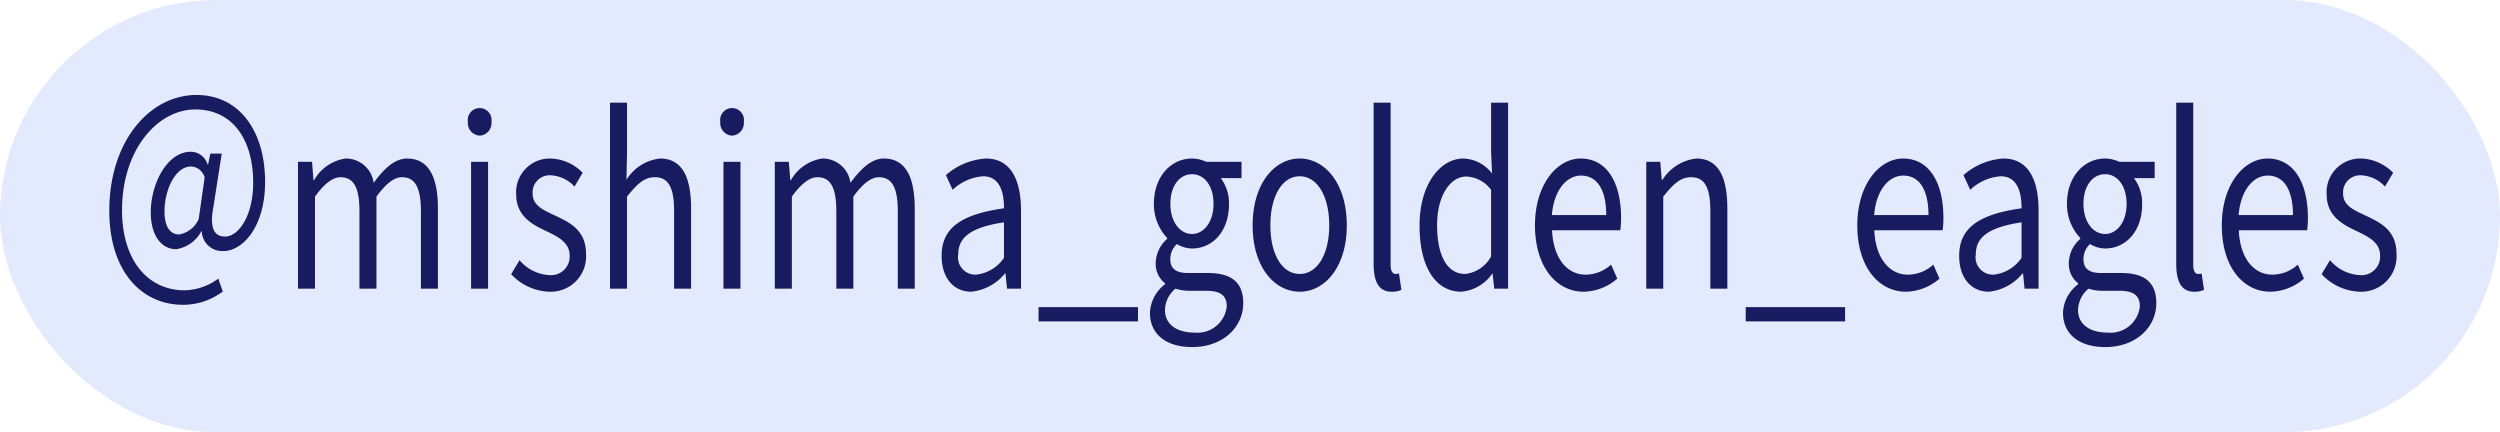
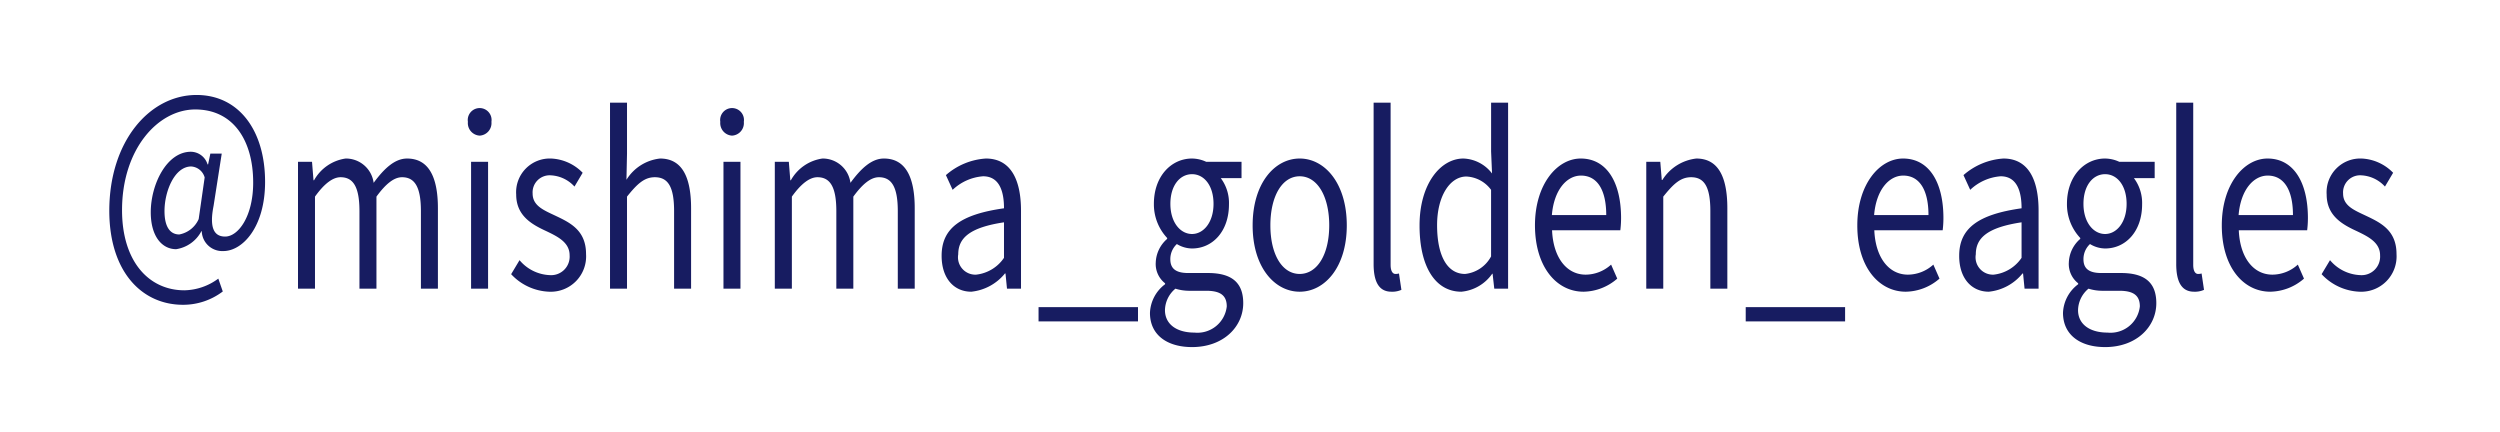
<svg xmlns="http://www.w3.org/2000/svg" id="insta_g6.svg" width="214" height="37" viewBox="0 0 214 37">
  <defs>
    <style>
      .cls-1 {
        fill: #e3eafd;
      }

      .cls-2 {
        fill: #171c61;
        fill-rule: evenodd;
      }
    </style>
  </defs>
-   <rect id="長方形_518" data-name="長方形 518" class="cls-1" width="214" height="37" rx="18.5" ry="18.5" />
-   <path id="_mishima_golden_eagles" data-name="＠mishima_golden_eagles" class="cls-2" d="M511.664,3514.09a5.611,5.611,0,0,0,3.406-1.14l-0.383-1.1a5.027,5.027,0,0,1-2.9,1c-3.054,0-5.34-2.48-5.34-6.86,0-5.22,3.07-8.62,6.268-8.62,3.246,0,4.957,2.64,4.957,6.26,0,2.9-1.28,4.62-2.4,4.62-1.007,0-1.343-.84-0.991-2.62l0.7-4.48h-0.975l-0.192.92h-0.048a1.512,1.512,0,0,0-1.423-1.08c-2.079,0-3.438,2.8-3.438,5.18,0,2.04.944,3.16,2.175,3.16a2.932,2.932,0,0,0,2.158-1.54h0.032a1.757,1.757,0,0,0,1.855,1.7c1.615,0,3.566-2.02,3.566-5.92,0-4.42-2.255-7.44-5.868-7.44-4,0-7.468,3.94-7.468,9.92C505.364,3511.29,508.163,3514.09,511.664,3514.09Zm-0.319-6.02c-0.72,0-1.264-.56-1.264-2,0-1.7.864-3.82,2.287-3.82a1.281,1.281,0,0,1,1.151.94l-0.511,3.56A2.268,2.268,0,0,1,511.345,3508.07Zm10.163,4.64h1.455v-7.88c0.8-1.12,1.535-1.66,2.191-1.66,1.1,0,1.615.86,1.615,2.9v6.64h1.455v-7.88c0.816-1.12,1.519-1.66,2.191-1.66,1.1,0,1.615.86,1.615,2.9v6.64h1.455v-6.88c0-2.78-.848-4.26-2.639-4.26-1.055,0-1.966.86-2.862,2.08a2.392,2.392,0,0,0-2.4-2.08,3.689,3.689,0,0,0-2.7,1.86h-0.048l-0.127-1.58h-1.2v10.86Zm14.816,0h1.455v-10.86h-1.455v10.86Zm0.736-13.1a1.074,1.074,0,0,0,1.007-1.18,1.02,1.02,0,1,0-2.015,0A1.075,1.075,0,0,0,537.06,3499.61ZM543,3512.97a3.027,3.027,0,0,0,3.166-3.22c0-2.06-1.391-2.7-2.654-3.3-0.976-.46-1.919-0.84-1.919-1.88a1.461,1.461,0,0,1,1.583-1.56,2.93,2.93,0,0,1,2,.96l0.7-1.18a4,4,0,0,0-2.7-1.22,2.885,2.885,0,0,0-2.99,3.08c0,1.84,1.375,2.58,2.59,3.14,0.959,0.46,1.983.96,1.983,2.06a1.587,1.587,0,0,1-1.711,1.7,3.56,3.56,0,0,1-2.575-1.28l-0.719,1.2A4.672,4.672,0,0,0,543,3512.97Zm5.217-.26h1.455v-7.88c0.88-1.1,1.487-1.66,2.383-1.66,1.151,0,1.647.86,1.647,2.9v6.64h1.455v-6.88c0-2.78-.832-4.26-2.654-4.26a3.871,3.871,0,0,0-2.879,1.82l0.048-2.24v-4.36h-1.455v15.92Zm9.712,0h1.455v-10.86h-1.455v10.86Zm0.736-13.1a1.074,1.074,0,0,0,1.007-1.18,1.02,1.02,0,1,0-2.015,0A1.075,1.075,0,0,0,558.66,3499.61Zm3.664,13.1h1.455v-7.88c0.8-1.12,1.535-1.66,2.191-1.66,1.1,0,1.615.86,1.615,2.9v6.64h1.455v-7.88c0.816-1.12,1.519-1.66,2.191-1.66,1.1,0,1.615.86,1.615,2.9v6.64H574.3v-6.88c0-2.78-.848-4.26-2.639-4.26-1.055,0-1.966.86-2.862,2.08a2.392,2.392,0,0,0-2.4-2.08,3.689,3.689,0,0,0-2.7,1.86h-0.048l-0.127-1.58h-1.2v10.86Zm16.815,0.26a4.259,4.259,0,0,0,2.878-1.56h0.048l0.128,1.3h1.2v-6.68c0-2.68-.9-4.46-3.006-4.46a5.73,5.73,0,0,0-3.422,1.42l0.576,1.26a4.235,4.235,0,0,1,2.606-1.16c1.424,0,1.791,1.34,1.791,2.74-3.693.52-5.34,1.7-5.34,4.06C576.6,3511.85,577.684,3512.97,579.139,3512.97Zm0.416-1.46a1.487,1.487,0,0,1-1.535-1.74c0-1.4.991-2.3,3.917-2.74v3.04A3.311,3.311,0,0,1,579.555,3511.51Zm5.346,4h8.507v-1.22H584.9v1.22Zm13.133,2.2c2.687,0,4.382-1.74,4.382-3.76,0-1.78-1.008-2.58-3.022-2.58h-1.7c-1.168,0-1.519-.48-1.519-1.18a1.752,1.752,0,0,1,.559-1.3,2.538,2.538,0,0,0,1.295.38c1.759,0,3.166-1.46,3.166-3.78a3.545,3.545,0,0,0-.7-2.24h1.775v-1.4H599.25a2.963,2.963,0,0,0-1.216-.28c-1.758,0-3.261,1.5-3.261,3.88a4.2,4.2,0,0,0,1.135,2.92v0.08a2.8,2.8,0,0,0-.976,2.02,2.093,2.093,0,0,0,.8,1.78v0.08a3.209,3.209,0,0,0-1.295,2.46C594.437,3516.67,595.908,3517.71,598.034,3517.71Zm0-9.68c-1.007,0-1.854-1-1.854-2.58,0-1.6.831-2.54,1.854-2.54s1.839,0.96,1.839,2.54S599.026,3508.03,598.034,3508.03Zm0.208,8.44c-1.583,0-2.526-.76-2.526-1.92a2.445,2.445,0,0,1,.895-1.84,3.968,3.968,0,0,0,1.12.18h1.5c1.151,0,1.775.34,1.775,1.34A2.526,2.526,0,0,1,598.242,3516.47Zm9.008-3.5c2.127,0,4.03-2.08,4.03-5.68,0-3.62-1.9-5.72-4.03-5.72s-4.029,2.1-4.029,5.72C603.221,3510.89,605.124,3512.97,607.25,3512.97Zm0-1.52c-1.5,0-2.51-1.66-2.51-4.16s1.007-4.2,2.51-4.2,2.527,1.7,2.527,4.2S608.753,3511.45,607.25,3511.45Zm7.857,1.52a1.888,1.888,0,0,0,.848-0.16l-0.208-1.4a1.033,1.033,0,0,1-.3.04c-0.224,0-.416-0.22-0.416-0.78v-13.88h-1.455v13.76C613.572,3512.09,614.02,3512.97,615.107,3512.97Zm5.983,0a3.613,3.613,0,0,0,2.639-1.54h0.032l0.144,1.28h1.183v-15.92h-1.455v4.18l0.08,1.88a3.223,3.223,0,0,0-2.447-1.28c-1.982,0-3.757,2.2-3.757,5.72C617.509,3510.91,618.916,3512.97,621.09,3512.97Zm0.32-1.52c-1.535,0-2.4-1.56-2.4-4.18,0-2.48,1.1-4.16,2.51-4.16a2.783,2.783,0,0,1,2.111,1.14v5.7A2.861,2.861,0,0,1,621.41,3511.45Zm10.144,1.52a4.493,4.493,0,0,0,2.878-1.12l-0.527-1.2a3.262,3.262,0,0,1-2.175.86c-1.647,0-2.782-1.48-2.878-3.8H634.7a8.847,8.847,0,0,0,.064-1.04c0-3.1-1.247-5.1-3.454-5.1-2.014,0-3.917,2.2-3.917,5.72C627.4,3510.87,629.252,3512.97,631.554,3512.97Zm-2.718-6.56c0.176-2.14,1.263-3.38,2.494-3.38,1.359,0,2.159,1.18,2.159,3.38h-4.653Zm8.08,6.3h1.455v-7.88c0.88-1.1,1.487-1.66,2.383-1.66,1.151,0,1.647.86,1.647,2.9v6.64h1.455v-6.88c0-2.78-.832-4.26-2.654-4.26a3.951,3.951,0,0,0-2.911,1.84h-0.048l-0.127-1.56h-1.2v10.86Zm8.513,2.8h8.507v-1.22h-8.507v1.22Zm13.709-2.54a4.493,4.493,0,0,0,2.878-1.12l-0.527-1.2a3.262,3.262,0,0,1-2.175.86c-1.647,0-2.782-1.48-2.878-3.8h5.852a8.847,8.847,0,0,0,.064-1.04c0-3.1-1.247-5.1-3.454-5.1-2.015,0-3.917,2.2-3.917,5.72C654.981,3510.87,656.836,3512.97,659.138,3512.97Zm-2.718-6.56c0.176-2.14,1.263-3.38,2.494-3.38,1.359,0,2.159,1.18,2.159,3.38H656.42Zm9.823,6.56a4.259,4.259,0,0,0,2.878-1.56h0.048l0.128,1.3h1.2v-6.68c0-2.68-.895-4.46-3.006-4.46a5.73,5.73,0,0,0-3.422,1.42l0.576,1.26a4.235,4.235,0,0,1,2.606-1.16c1.423,0,1.791,1.34,1.791,2.74-3.693.52-5.34,1.7-5.34,4.06C663.7,3511.85,664.788,3512.97,666.243,3512.97Zm0.416-1.46a1.487,1.487,0,0,1-1.535-1.74c0-1.4.991-2.3,3.917-2.74v3.04A3.311,3.311,0,0,1,666.659,3511.51Zm9.535,6.2c2.687,0,4.382-1.74,4.382-3.76,0-1.78-1.008-2.58-3.022-2.58h-1.695c-1.168,0-1.519-.48-1.519-1.18a1.752,1.752,0,0,1,.559-1.3,2.538,2.538,0,0,0,1.295.38c1.759,0,3.166-1.46,3.166-3.78a3.545,3.545,0,0,0-.7-2.24h1.775v-1.4H677.41a2.963,2.963,0,0,0-1.216-.28c-1.758,0-3.262,1.5-3.262,3.88a4.2,4.2,0,0,0,1.136,2.92v0.08a2.8,2.8,0,0,0-.976,2.02,2.093,2.093,0,0,0,.8,1.78v0.08a3.209,3.209,0,0,0-1.3,2.46C672.6,3516.67,674.068,3517.71,676.194,3517.71Zm0-9.68c-1.007,0-1.854-1-1.854-2.58,0-1.6.831-2.54,1.854-2.54s1.839,0.96,1.839,2.54S677.186,3508.03,676.194,3508.03Zm0.208,8.44c-1.583,0-2.526-.76-2.526-1.92a2.445,2.445,0,0,1,.895-1.84,3.968,3.968,0,0,0,1.12.18h1.5c1.151,0,1.775.34,1.775,1.34A2.526,2.526,0,0,1,676.4,3516.47Zm7.409-3.5a1.888,1.888,0,0,0,.848-0.16l-0.208-1.4a1.033,1.033,0,0,1-.3.04c-0.224,0-.416-0.22-0.416-0.78v-13.88h-1.455v13.76C682.276,3512.09,682.724,3512.97,683.811,3512.97Zm6.527,0a4.493,4.493,0,0,0,2.878-1.12l-0.527-1.2a3.262,3.262,0,0,1-2.175.86c-1.647,0-2.782-1.48-2.878-3.8h5.852a8.847,8.847,0,0,0,.064-1.04c0-3.1-1.247-5.1-3.454-5.1-2.015,0-3.917,2.2-3.917,5.72C686.181,3510.87,688.036,3512.97,690.338,3512.97Zm-2.718-6.56c0.176-2.14,1.263-3.38,2.494-3.38,1.359,0,2.159,1.18,2.159,3.38H687.62Zm10.351,6.56a3.027,3.027,0,0,0,3.166-3.22c0-2.06-1.391-2.7-2.654-3.3-0.976-.46-1.919-0.84-1.919-1.88a1.461,1.461,0,0,1,1.583-1.56,2.926,2.926,0,0,1,2,.96l0.7-1.18a4,4,0,0,0-2.7-1.22,2.885,2.885,0,0,0-2.99,3.08c0,1.84,1.375,2.58,2.59,3.14,0.959,0.46,1.983.96,1.983,2.06a1.587,1.587,0,0,1-1.711,1.7,3.558,3.558,0,0,1-2.575-1.28l-0.719,1.2A4.672,4.672,0,0,0,697.971,3512.97Z" transform="translate(-496 -3488)" />
+   <path id="_mishima_golden_eagles" data-name="＠mishima_golden_eagles" class="cls-2" d="M511.664,3514.09a5.611,5.611,0,0,0,3.406-1.14l-0.383-1.1a5.027,5.027,0,0,1-2.9,1c-3.054,0-5.34-2.48-5.34-6.86,0-5.22,3.07-8.62,6.268-8.62,3.246,0,4.957,2.64,4.957,6.26,0,2.9-1.28,4.62-2.4,4.62-1.007,0-1.343-.84-0.991-2.62l0.7-4.48h-0.975l-0.192.92h-0.048a1.512,1.512,0,0,0-1.423-1.08c-2.079,0-3.438,2.8-3.438,5.18,0,2.04.944,3.16,2.175,3.16a2.932,2.932,0,0,0,2.158-1.54h0.032a1.757,1.757,0,0,0,1.855,1.7c1.615,0,3.566-2.02,3.566-5.92,0-4.42-2.255-7.44-5.868-7.44-4,0-7.468,3.94-7.468,9.92C505.364,3511.29,508.163,3514.09,511.664,3514.09Zm-0.319-6.02c-0.72,0-1.264-.56-1.264-2,0-1.7.864-3.82,2.287-3.82a1.281,1.281,0,0,1,1.151.94l-0.511,3.56A2.268,2.268,0,0,1,511.345,3508.07Zm10.163,4.64h1.455v-7.88c0.8-1.12,1.535-1.66,2.191-1.66,1.1,0,1.615.86,1.615,2.9v6.64h1.455v-7.88c0.816-1.12,1.519-1.66,2.191-1.66,1.1,0,1.615.86,1.615,2.9v6.64h1.455v-6.88c0-2.78-.848-4.26-2.639-4.26-1.055,0-1.966.86-2.862,2.08a2.392,2.392,0,0,0-2.4-2.08,3.689,3.689,0,0,0-2.7,1.86h-0.048l-0.127-1.58h-1.2v10.86Zm14.816,0h1.455v-10.86h-1.455v10.86Zm0.736-13.1a1.074,1.074,0,0,0,1.007-1.18,1.02,1.02,0,1,0-2.015,0A1.075,1.075,0,0,0,537.06,3499.61ZM543,3512.97a3.027,3.027,0,0,0,3.166-3.22c0-2.06-1.391-2.7-2.654-3.3-0.976-.46-1.919-0.84-1.919-1.88a1.461,1.461,0,0,1,1.583-1.56,2.93,2.93,0,0,1,2,.96l0.7-1.18a4,4,0,0,0-2.7-1.22,2.885,2.885,0,0,0-2.99,3.08c0,1.84,1.375,2.58,2.59,3.14,0.959,0.46,1.983.96,1.983,2.06a1.587,1.587,0,0,1-1.711,1.7,3.56,3.56,0,0,1-2.575-1.28l-0.719,1.2A4.672,4.672,0,0,0,543,3512.97Zm5.217-.26h1.455v-7.88c0.88-1.1,1.487-1.66,2.383-1.66,1.151,0,1.647.86,1.647,2.9v6.64h1.455v-6.88c0-2.78-.832-4.26-2.654-4.26a3.871,3.871,0,0,0-2.879,1.82l0.048-2.24v-4.36h-1.455v15.92Zm9.712,0h1.455v-10.86h-1.455v10.86m0.736-13.1a1.074,1.074,0,0,0,1.007-1.18,1.02,1.02,0,1,0-2.015,0A1.075,1.075,0,0,0,558.66,3499.61Zm3.664,13.1h1.455v-7.88c0.8-1.12,1.535-1.66,2.191-1.66,1.1,0,1.615.86,1.615,2.9v6.64h1.455v-7.88c0.816-1.12,1.519-1.66,2.191-1.66,1.1,0,1.615.86,1.615,2.9v6.64H574.3v-6.88c0-2.78-.848-4.26-2.639-4.26-1.055,0-1.966.86-2.862,2.08a2.392,2.392,0,0,0-2.4-2.08,3.689,3.689,0,0,0-2.7,1.86h-0.048l-0.127-1.58h-1.2v10.86Zm16.815,0.26a4.259,4.259,0,0,0,2.878-1.56h0.048l0.128,1.3h1.2v-6.68c0-2.68-.9-4.46-3.006-4.46a5.73,5.73,0,0,0-3.422,1.42l0.576,1.26a4.235,4.235,0,0,1,2.606-1.16c1.424,0,1.791,1.34,1.791,2.74-3.693.52-5.34,1.7-5.34,4.06C576.6,3511.85,577.684,3512.97,579.139,3512.97Zm0.416-1.46a1.487,1.487,0,0,1-1.535-1.74c0-1.4.991-2.3,3.917-2.74v3.04A3.311,3.311,0,0,1,579.555,3511.51Zm5.346,4h8.507v-1.22H584.9v1.22Zm13.133,2.2c2.687,0,4.382-1.74,4.382-3.76,0-1.78-1.008-2.58-3.022-2.58h-1.7c-1.168,0-1.519-.48-1.519-1.18a1.752,1.752,0,0,1,.559-1.3,2.538,2.538,0,0,0,1.295.38c1.759,0,3.166-1.46,3.166-3.78a3.545,3.545,0,0,0-.7-2.24h1.775v-1.4H599.25a2.963,2.963,0,0,0-1.216-.28c-1.758,0-3.261,1.5-3.261,3.88a4.2,4.2,0,0,0,1.135,2.92v0.08a2.8,2.8,0,0,0-.976,2.02,2.093,2.093,0,0,0,.8,1.78v0.08a3.209,3.209,0,0,0-1.295,2.46C594.437,3516.67,595.908,3517.71,598.034,3517.71Zm0-9.68c-1.007,0-1.854-1-1.854-2.58,0-1.6.831-2.54,1.854-2.54s1.839,0.96,1.839,2.54S599.026,3508.03,598.034,3508.03Zm0.208,8.44c-1.583,0-2.526-.76-2.526-1.92a2.445,2.445,0,0,1,.895-1.84,3.968,3.968,0,0,0,1.12.18h1.5c1.151,0,1.775.34,1.775,1.34A2.526,2.526,0,0,1,598.242,3516.47Zm9.008-3.5c2.127,0,4.03-2.08,4.03-5.68,0-3.62-1.9-5.72-4.03-5.72s-4.029,2.1-4.029,5.72C603.221,3510.89,605.124,3512.97,607.25,3512.97Zm0-1.52c-1.5,0-2.51-1.66-2.51-4.16s1.007-4.2,2.51-4.2,2.527,1.7,2.527,4.2S608.753,3511.45,607.25,3511.45Zm7.857,1.52a1.888,1.888,0,0,0,.848-0.16l-0.208-1.4a1.033,1.033,0,0,1-.3.04c-0.224,0-.416-0.22-0.416-0.78v-13.88h-1.455v13.76C613.572,3512.09,614.02,3512.97,615.107,3512.97Zm5.983,0a3.613,3.613,0,0,0,2.639-1.54h0.032l0.144,1.28h1.183v-15.92h-1.455v4.18l0.08,1.88a3.223,3.223,0,0,0-2.447-1.28c-1.982,0-3.757,2.2-3.757,5.72C617.509,3510.91,618.916,3512.97,621.09,3512.97Zm0.32-1.52c-1.535,0-2.4-1.56-2.4-4.18,0-2.48,1.1-4.16,2.51-4.16a2.783,2.783,0,0,1,2.111,1.14v5.7A2.861,2.861,0,0,1,621.41,3511.45Zm10.144,1.52a4.493,4.493,0,0,0,2.878-1.12l-0.527-1.2a3.262,3.262,0,0,1-2.175.86c-1.647,0-2.782-1.48-2.878-3.8H634.7a8.847,8.847,0,0,0,.064-1.04c0-3.1-1.247-5.1-3.454-5.1-2.014,0-3.917,2.2-3.917,5.72C627.4,3510.87,629.252,3512.97,631.554,3512.97Zm-2.718-6.56c0.176-2.14,1.263-3.38,2.494-3.38,1.359,0,2.159,1.18,2.159,3.38h-4.653Zm8.08,6.3h1.455v-7.88c0.88-1.1,1.487-1.66,2.383-1.66,1.151,0,1.647.86,1.647,2.9v6.64h1.455v-6.88c0-2.78-.832-4.26-2.654-4.26a3.951,3.951,0,0,0-2.911,1.84h-0.048l-0.127-1.56h-1.2v10.86Zm8.513,2.8h8.507v-1.22h-8.507v1.22Zm13.709-2.54a4.493,4.493,0,0,0,2.878-1.12l-0.527-1.2a3.262,3.262,0,0,1-2.175.86c-1.647,0-2.782-1.48-2.878-3.8h5.852a8.847,8.847,0,0,0,.064-1.04c0-3.1-1.247-5.1-3.454-5.1-2.015,0-3.917,2.2-3.917,5.72C654.981,3510.87,656.836,3512.97,659.138,3512.97Zm-2.718-6.56c0.176-2.14,1.263-3.38,2.494-3.38,1.359,0,2.159,1.18,2.159,3.38H656.42Zm9.823,6.56a4.259,4.259,0,0,0,2.878-1.56h0.048l0.128,1.3h1.2v-6.68c0-2.68-.895-4.46-3.006-4.46a5.73,5.73,0,0,0-3.422,1.42l0.576,1.26a4.235,4.235,0,0,1,2.606-1.16c1.423,0,1.791,1.34,1.791,2.74-3.693.52-5.34,1.7-5.34,4.06C663.7,3511.85,664.788,3512.97,666.243,3512.97Zm0.416-1.46a1.487,1.487,0,0,1-1.535-1.74c0-1.4.991-2.3,3.917-2.74v3.04A3.311,3.311,0,0,1,666.659,3511.51Zm9.535,6.2c2.687,0,4.382-1.74,4.382-3.76,0-1.78-1.008-2.58-3.022-2.58h-1.695c-1.168,0-1.519-.48-1.519-1.18a1.752,1.752,0,0,1,.559-1.3,2.538,2.538,0,0,0,1.295.38c1.759,0,3.166-1.46,3.166-3.78a3.545,3.545,0,0,0-.7-2.24h1.775v-1.4H677.41a2.963,2.963,0,0,0-1.216-.28c-1.758,0-3.262,1.5-3.262,3.88a4.2,4.2,0,0,0,1.136,2.92v0.08a2.8,2.8,0,0,0-.976,2.02,2.093,2.093,0,0,0,.8,1.78v0.08a3.209,3.209,0,0,0-1.3,2.46C672.6,3516.67,674.068,3517.71,676.194,3517.71Zm0-9.68c-1.007,0-1.854-1-1.854-2.58,0-1.6.831-2.54,1.854-2.54s1.839,0.96,1.839,2.54S677.186,3508.03,676.194,3508.03Zm0.208,8.44c-1.583,0-2.526-.76-2.526-1.92a2.445,2.445,0,0,1,.895-1.84,3.968,3.968,0,0,0,1.12.18h1.5c1.151,0,1.775.34,1.775,1.34A2.526,2.526,0,0,1,676.4,3516.47Zm7.409-3.5a1.888,1.888,0,0,0,.848-0.16l-0.208-1.4a1.033,1.033,0,0,1-.3.04c-0.224,0-.416-0.22-0.416-0.78v-13.88h-1.455v13.76C682.276,3512.09,682.724,3512.97,683.811,3512.97Zm6.527,0a4.493,4.493,0,0,0,2.878-1.12l-0.527-1.2a3.262,3.262,0,0,1-2.175.86c-1.647,0-2.782-1.48-2.878-3.8h5.852a8.847,8.847,0,0,0,.064-1.04c0-3.1-1.247-5.1-3.454-5.1-2.015,0-3.917,2.2-3.917,5.72C686.181,3510.87,688.036,3512.97,690.338,3512.97Zm-2.718-6.56c0.176-2.14,1.263-3.38,2.494-3.38,1.359,0,2.159,1.18,2.159,3.38H687.62Zm10.351,6.56a3.027,3.027,0,0,0,3.166-3.22c0-2.06-1.391-2.7-2.654-3.3-0.976-.46-1.919-0.84-1.919-1.88a1.461,1.461,0,0,1,1.583-1.56,2.926,2.926,0,0,1,2,.96l0.7-1.18a4,4,0,0,0-2.7-1.22,2.885,2.885,0,0,0-2.99,3.08c0,1.84,1.375,2.58,2.59,3.14,0.959,0.46,1.983.96,1.983,2.06a1.587,1.587,0,0,1-1.711,1.7,3.558,3.558,0,0,1-2.575-1.28l-0.719,1.2A4.672,4.672,0,0,0,697.971,3512.97Z" transform="translate(-496 -3488)" />
</svg>